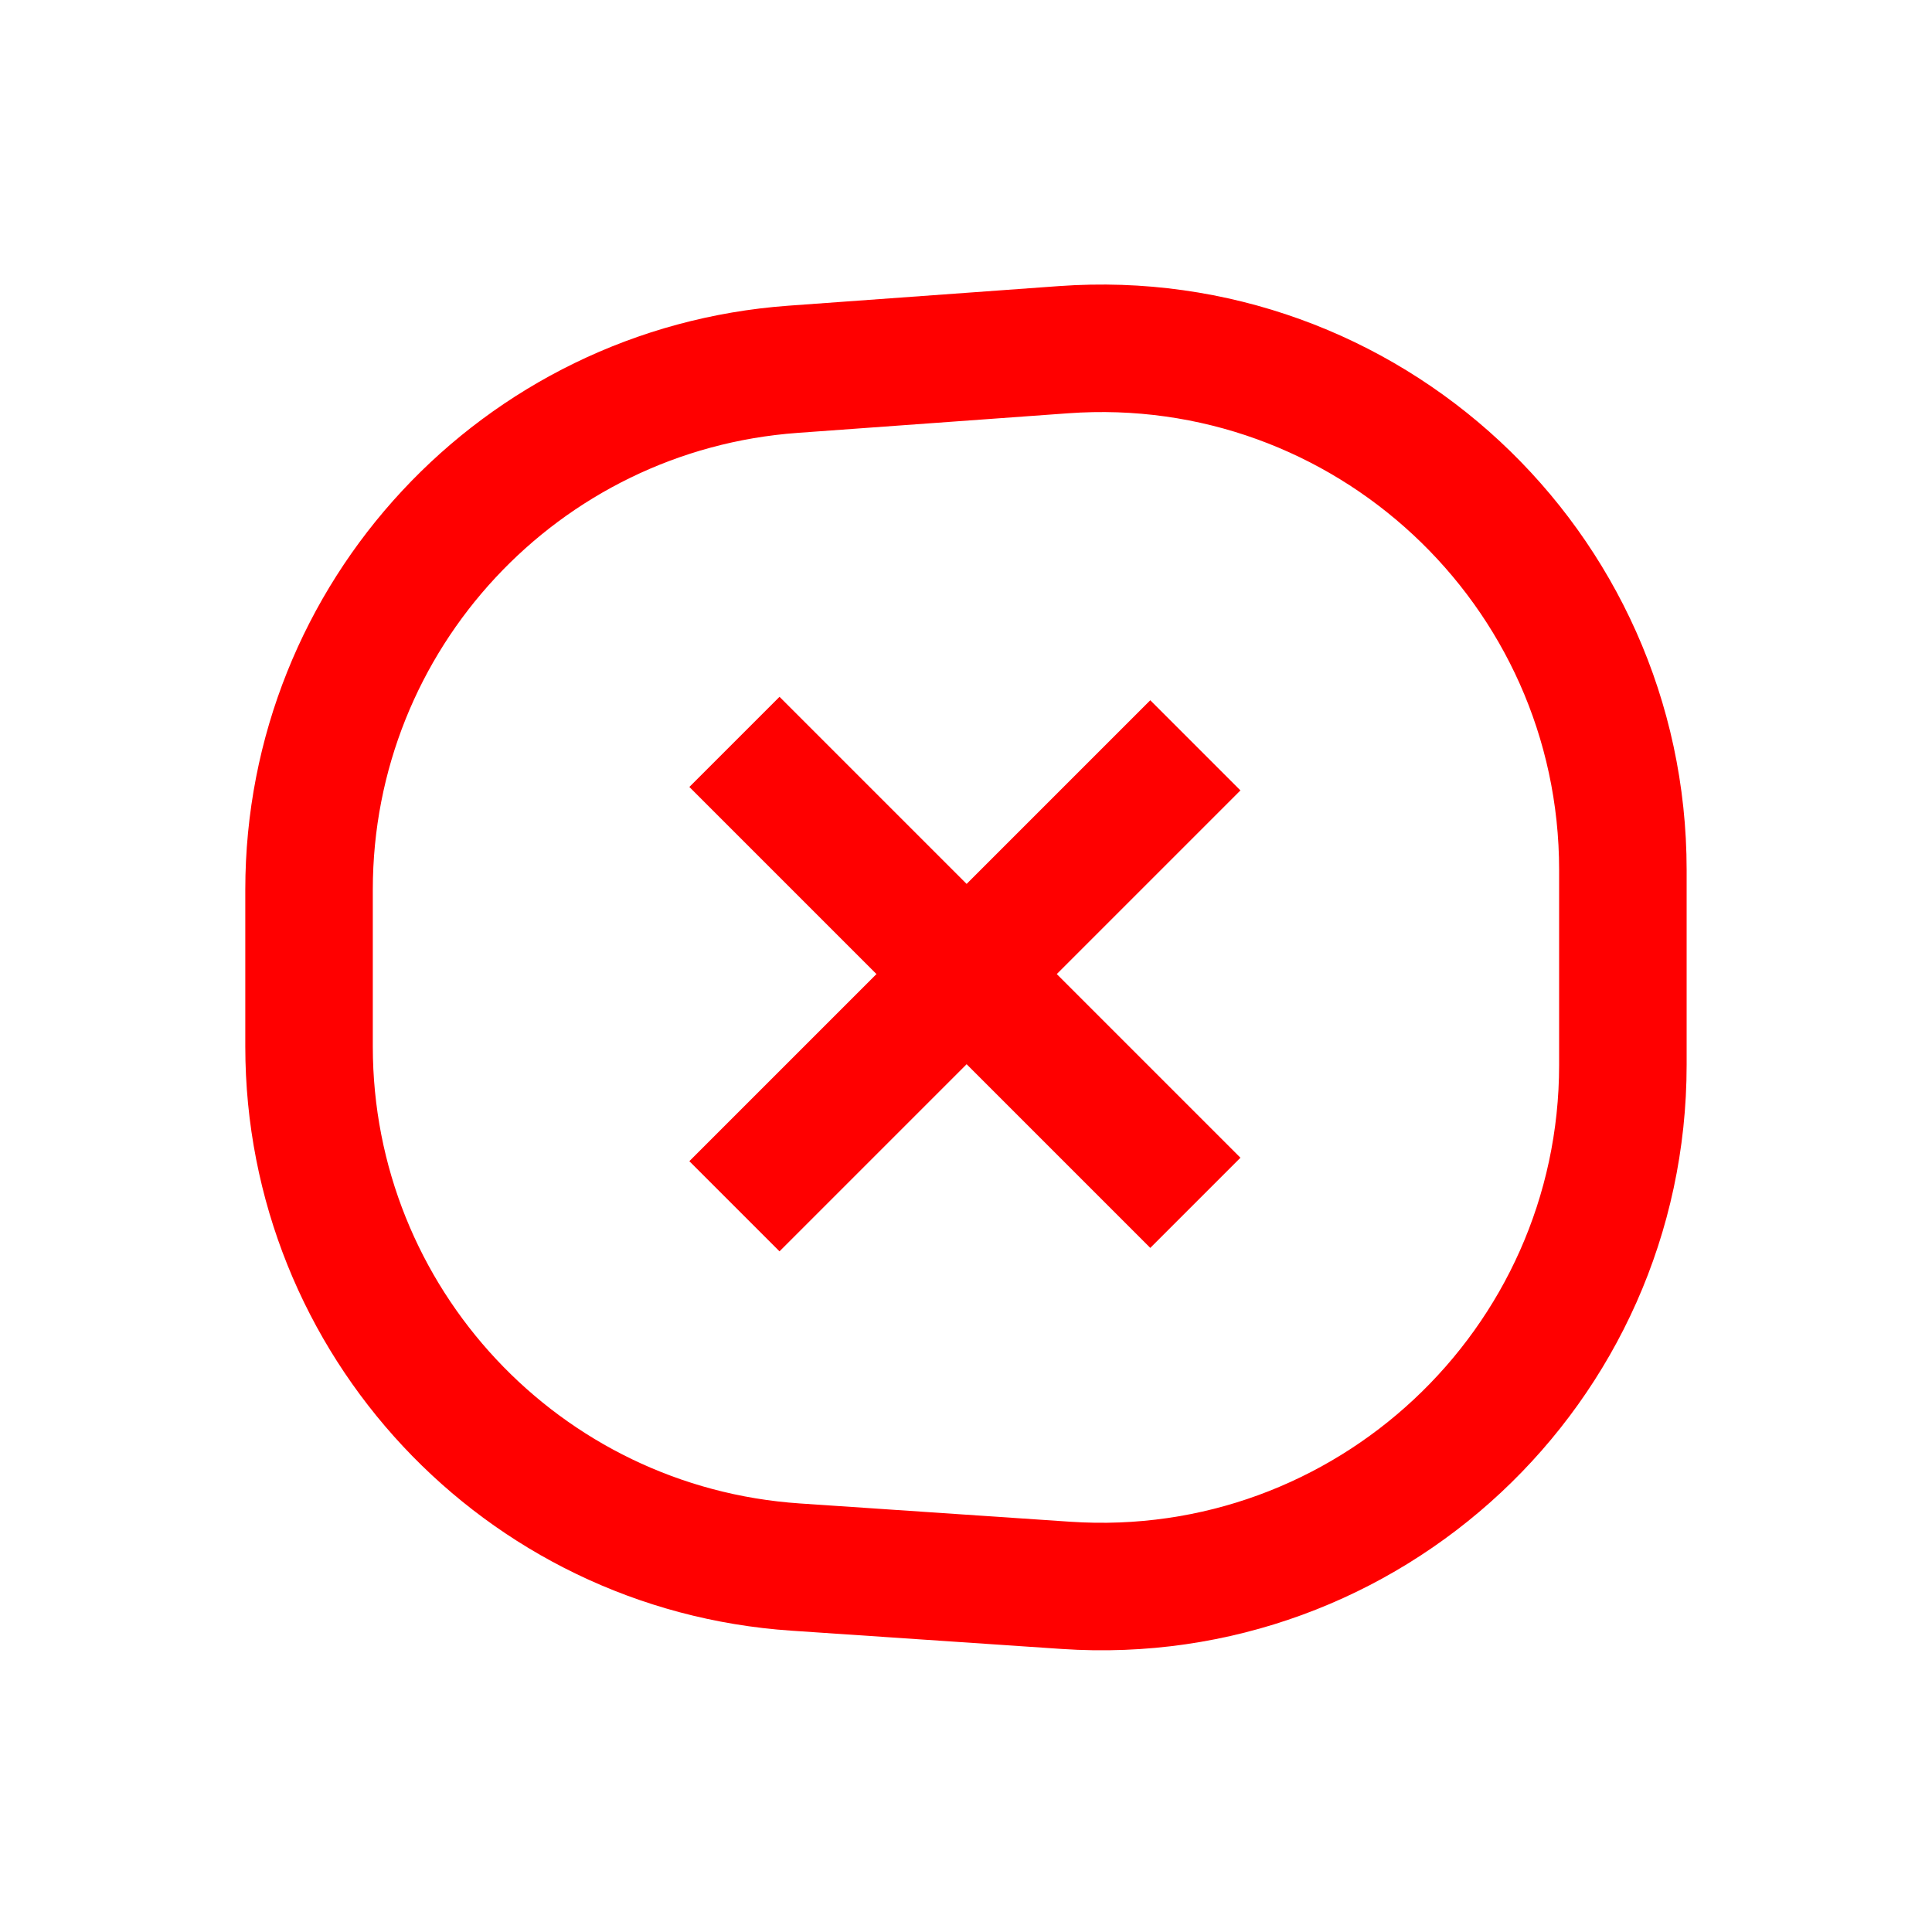
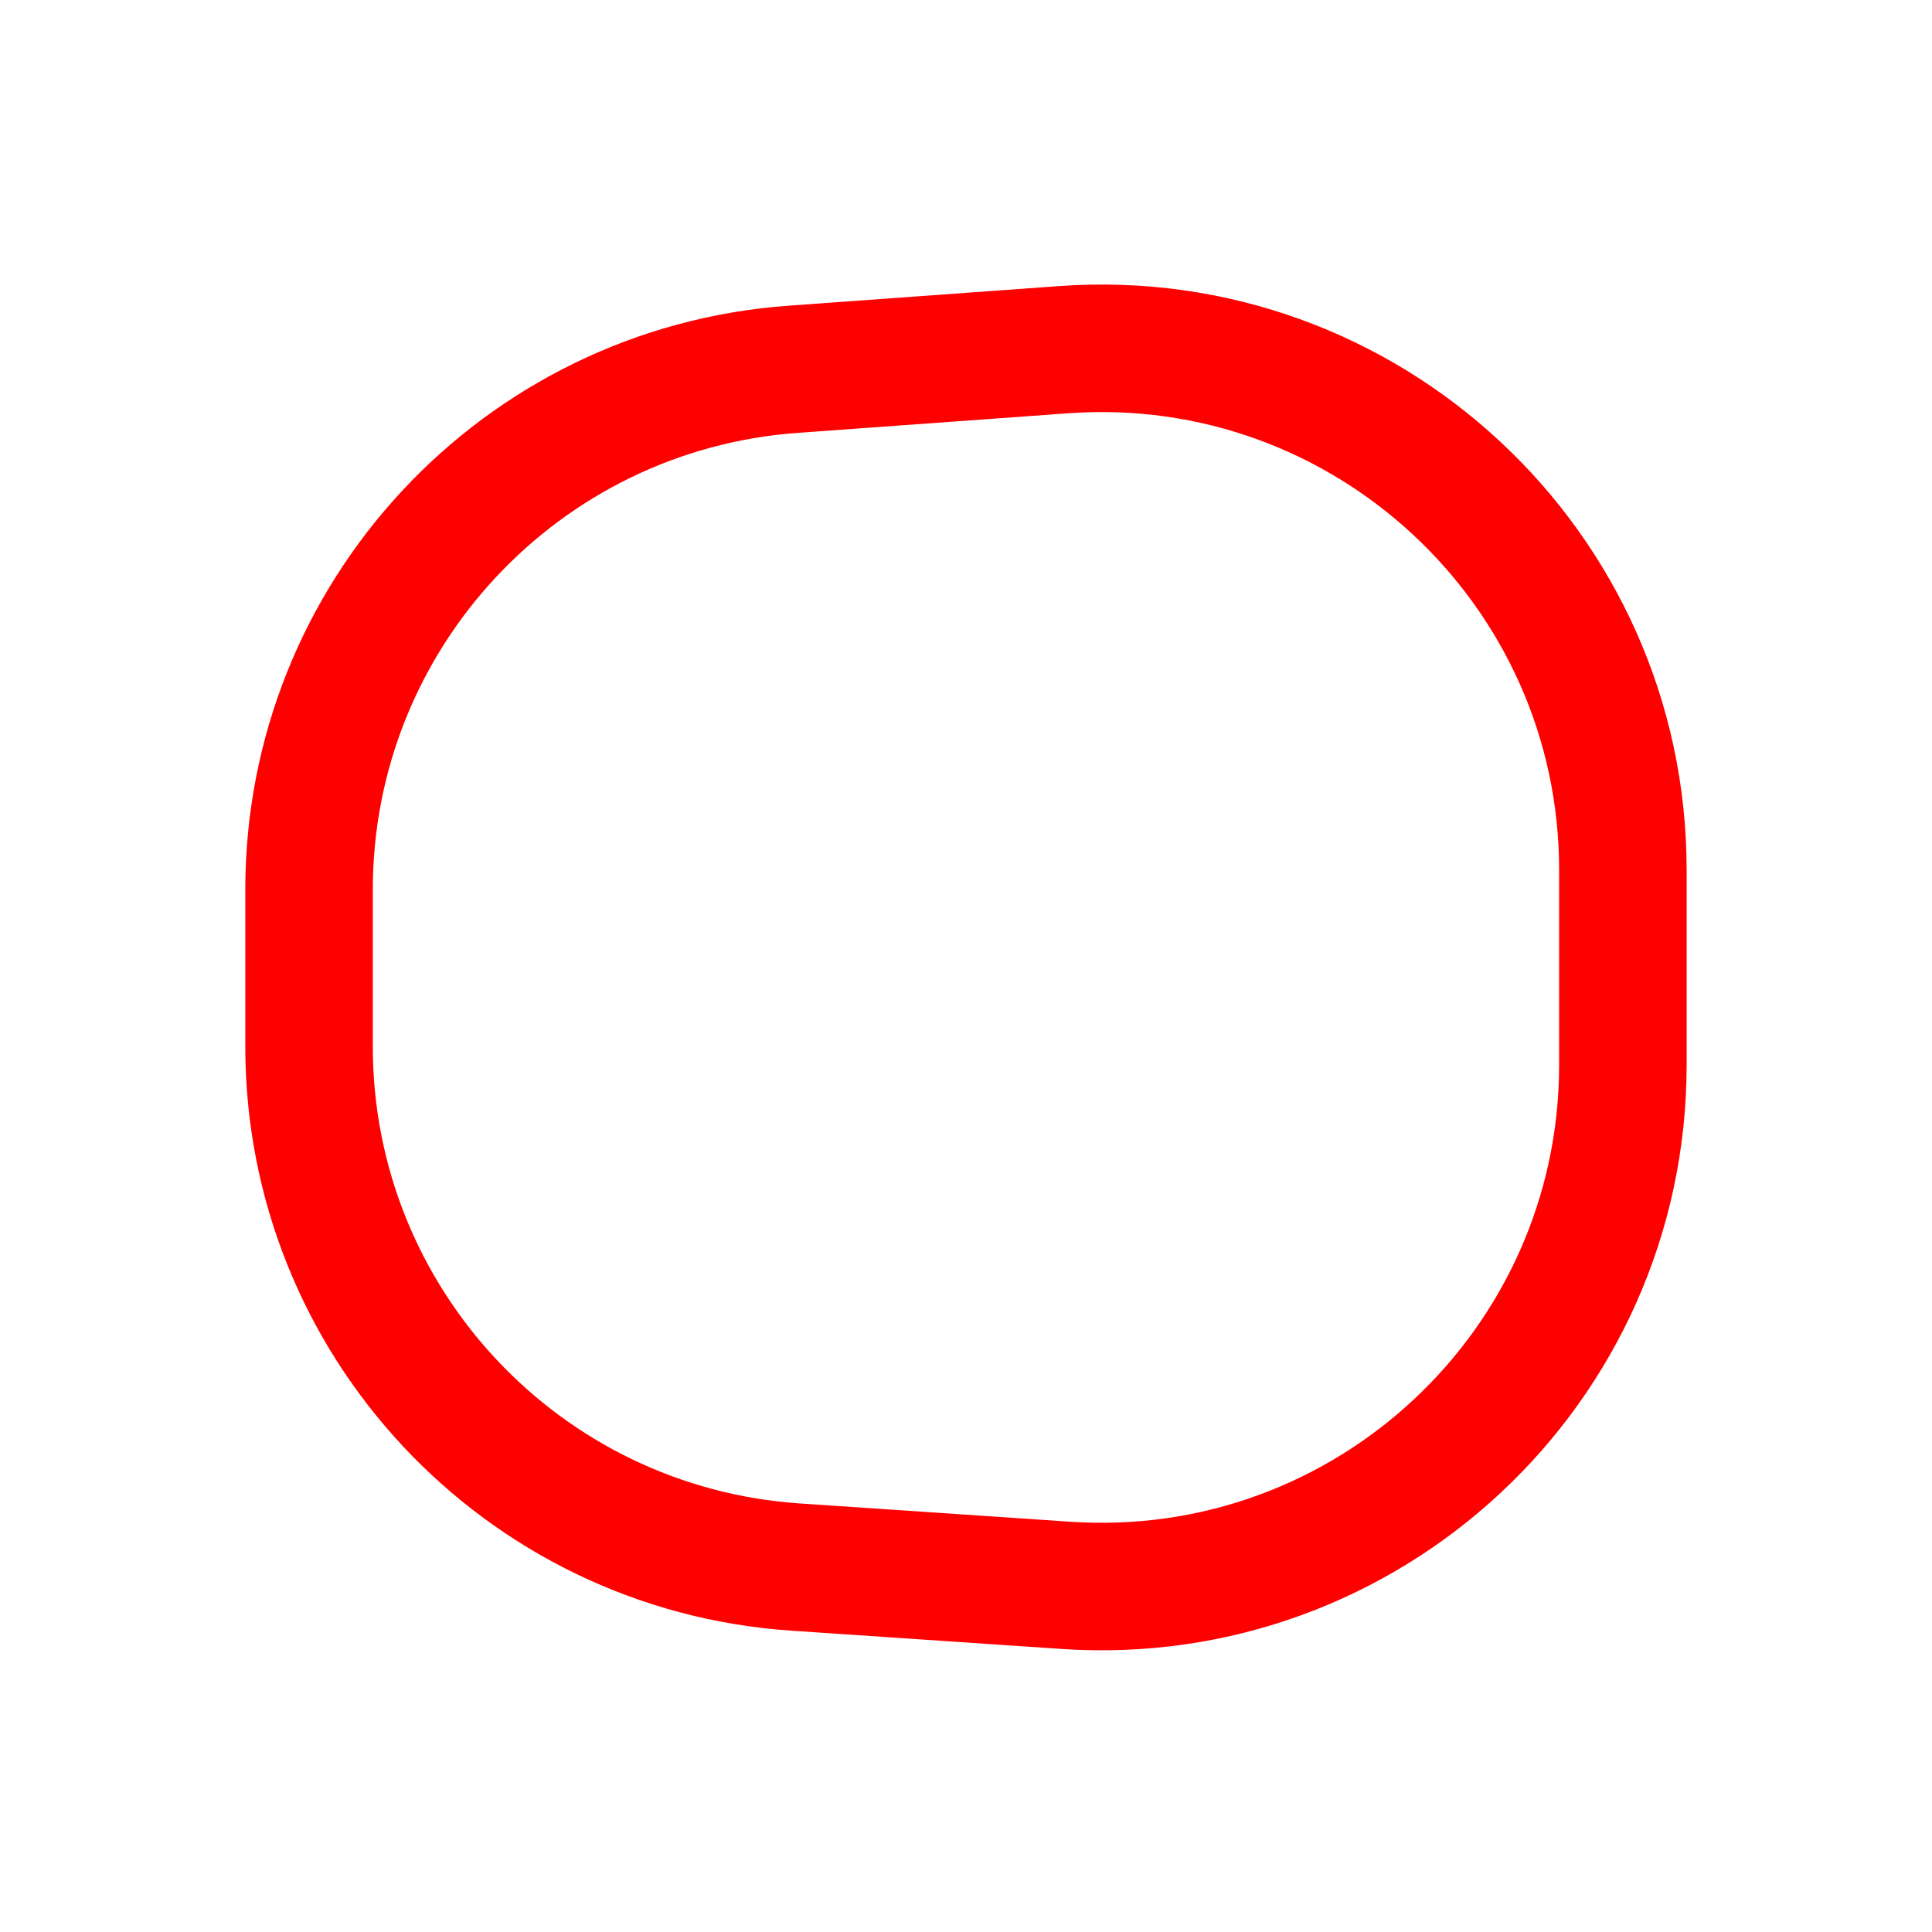
<svg xmlns="http://www.w3.org/2000/svg" width="28" height="28" viewBox="0 0 28 28" fill="none">
  <path d="M4.479 12.893C4.479 8.929 7.54 5.639 11.493 5.352L15.413 5.068C19.792 4.751 23.52 8.218 23.52 12.608V15.433C23.52 19.809 19.816 23.27 15.45 22.976L11.53 22.711C7.562 22.443 4.479 19.146 4.479 15.168V12.893Z" stroke="#FF0000" stroke-width="1.848" stroke-miterlimit="10" />
-   <path d="M10.644 17.482L17.324 10.802" stroke="#FF0000" stroke-width="1.848" stroke-miterlimit="10" />
-   <path d="M10.644 10.752L17.324 17.432" stroke="#FF0000" stroke-width="1.848" stroke-miterlimit="10" />
</svg>